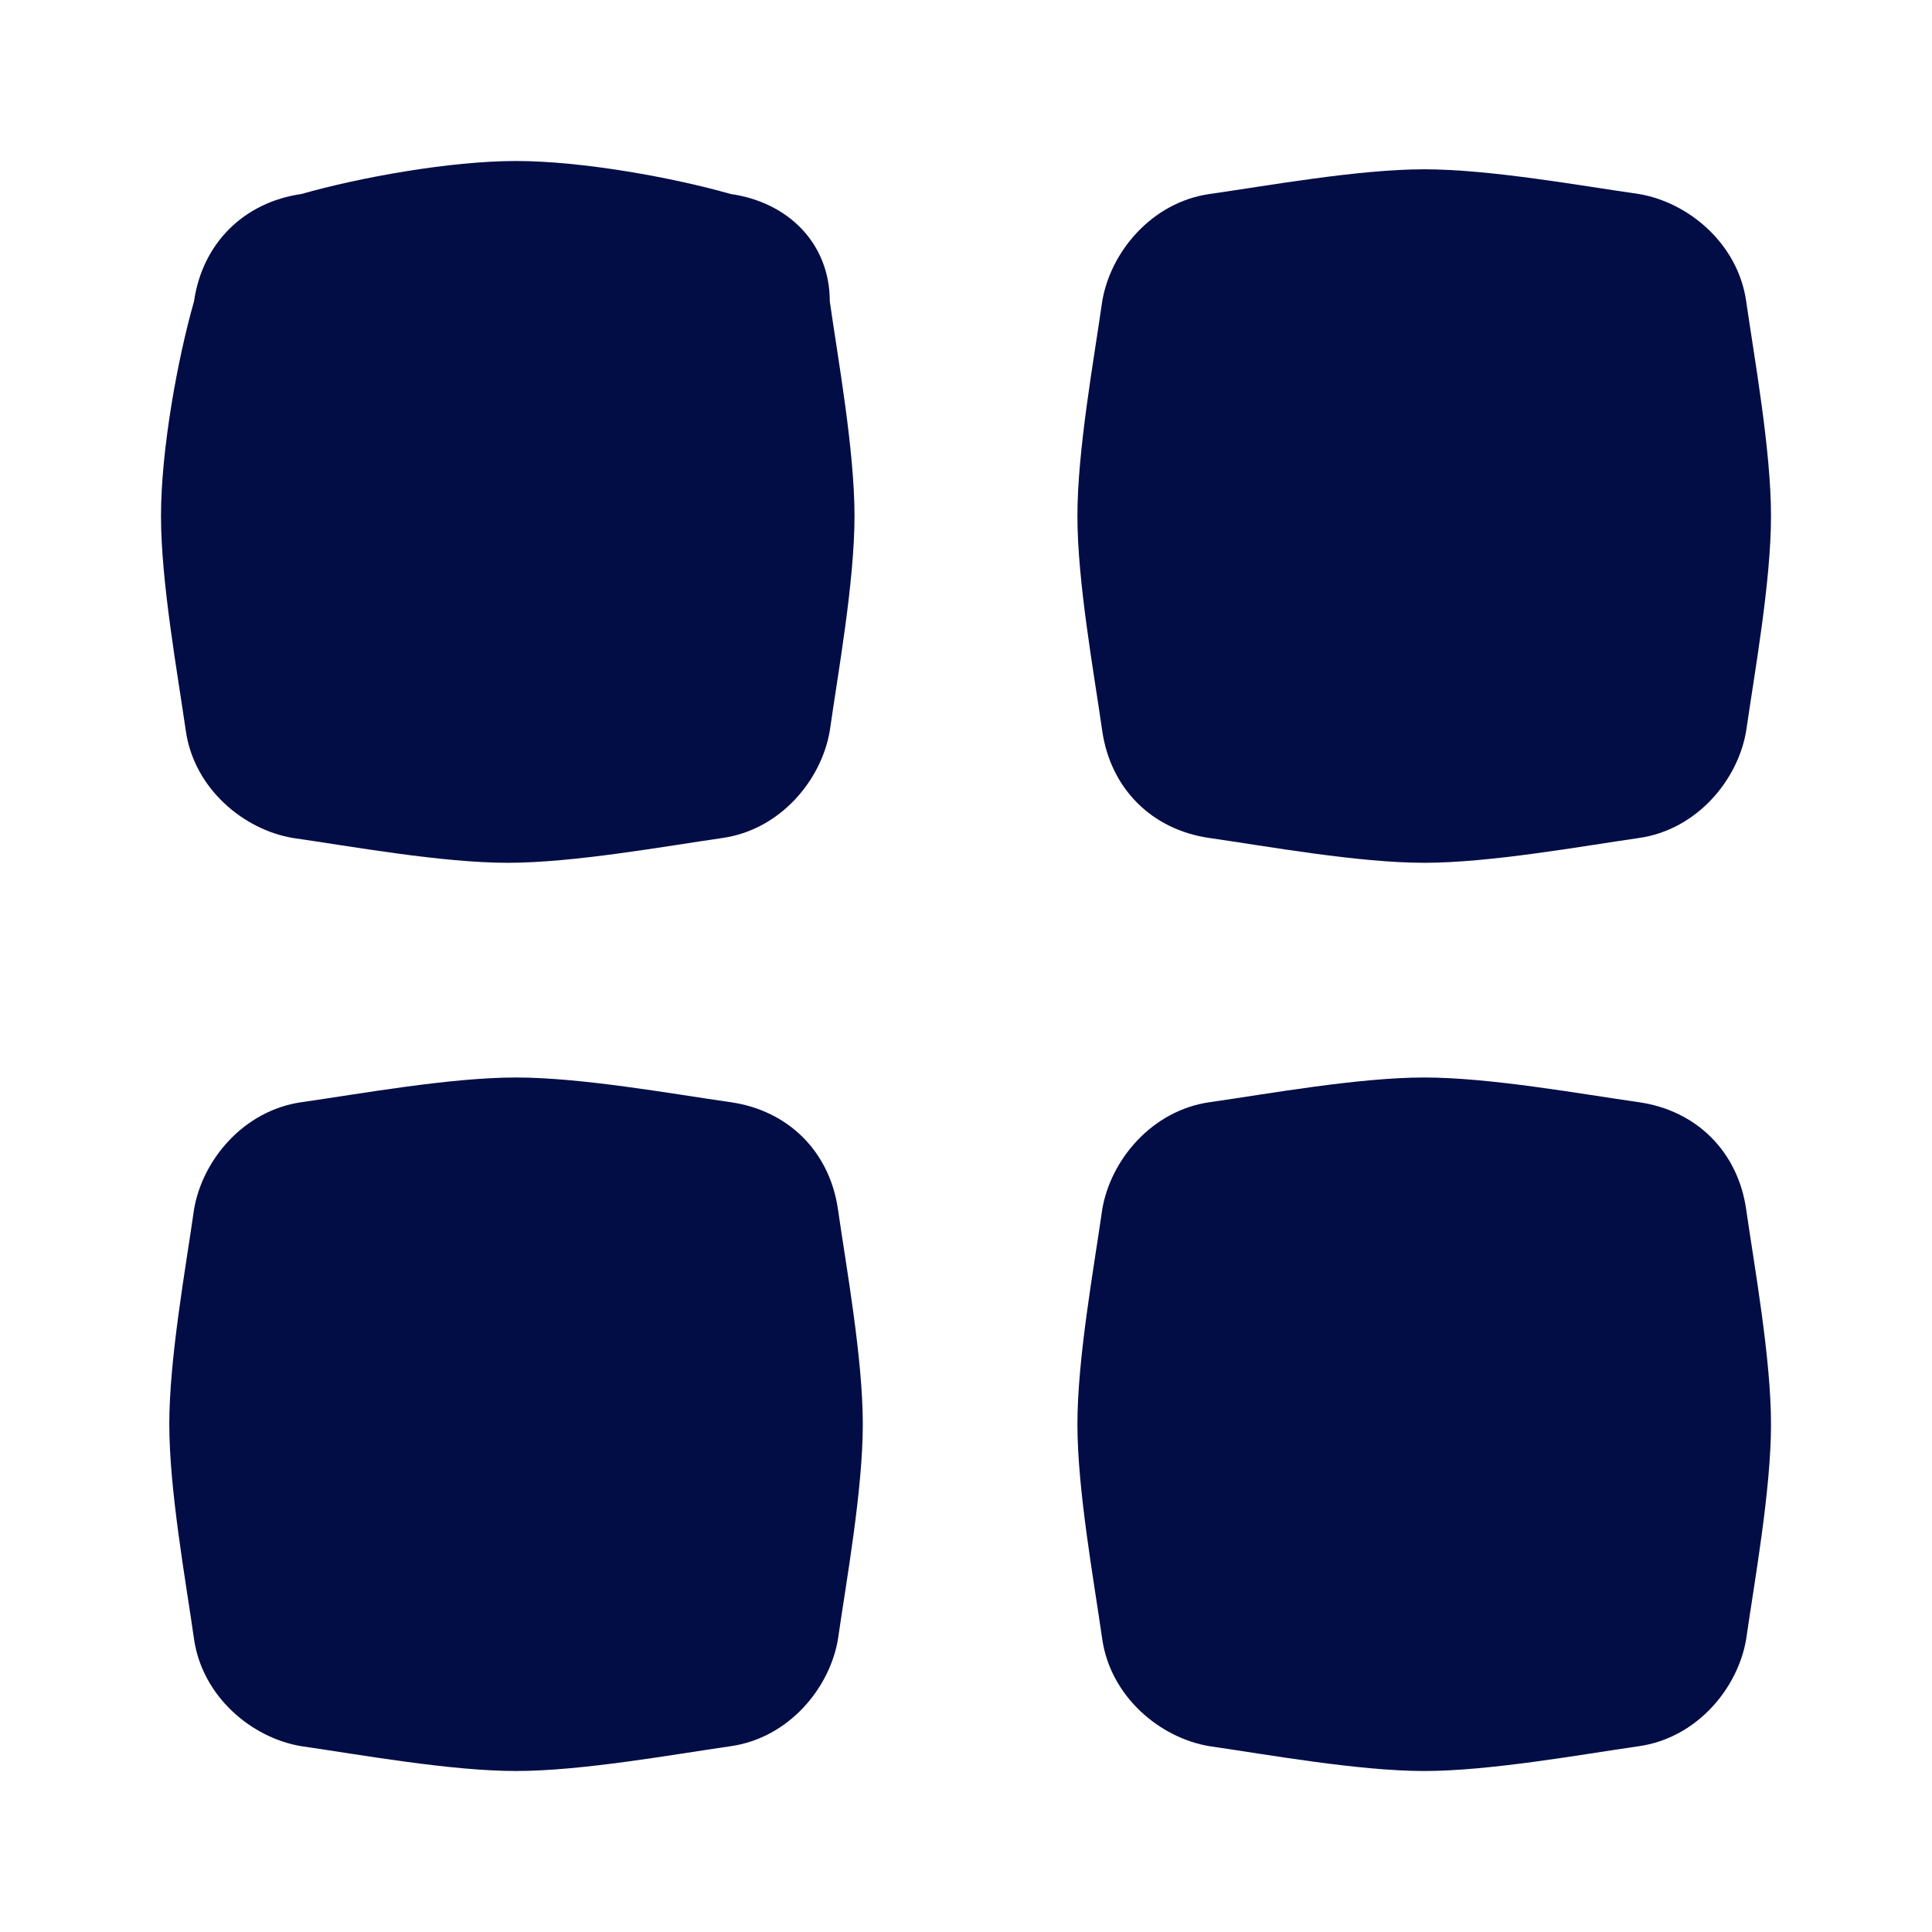
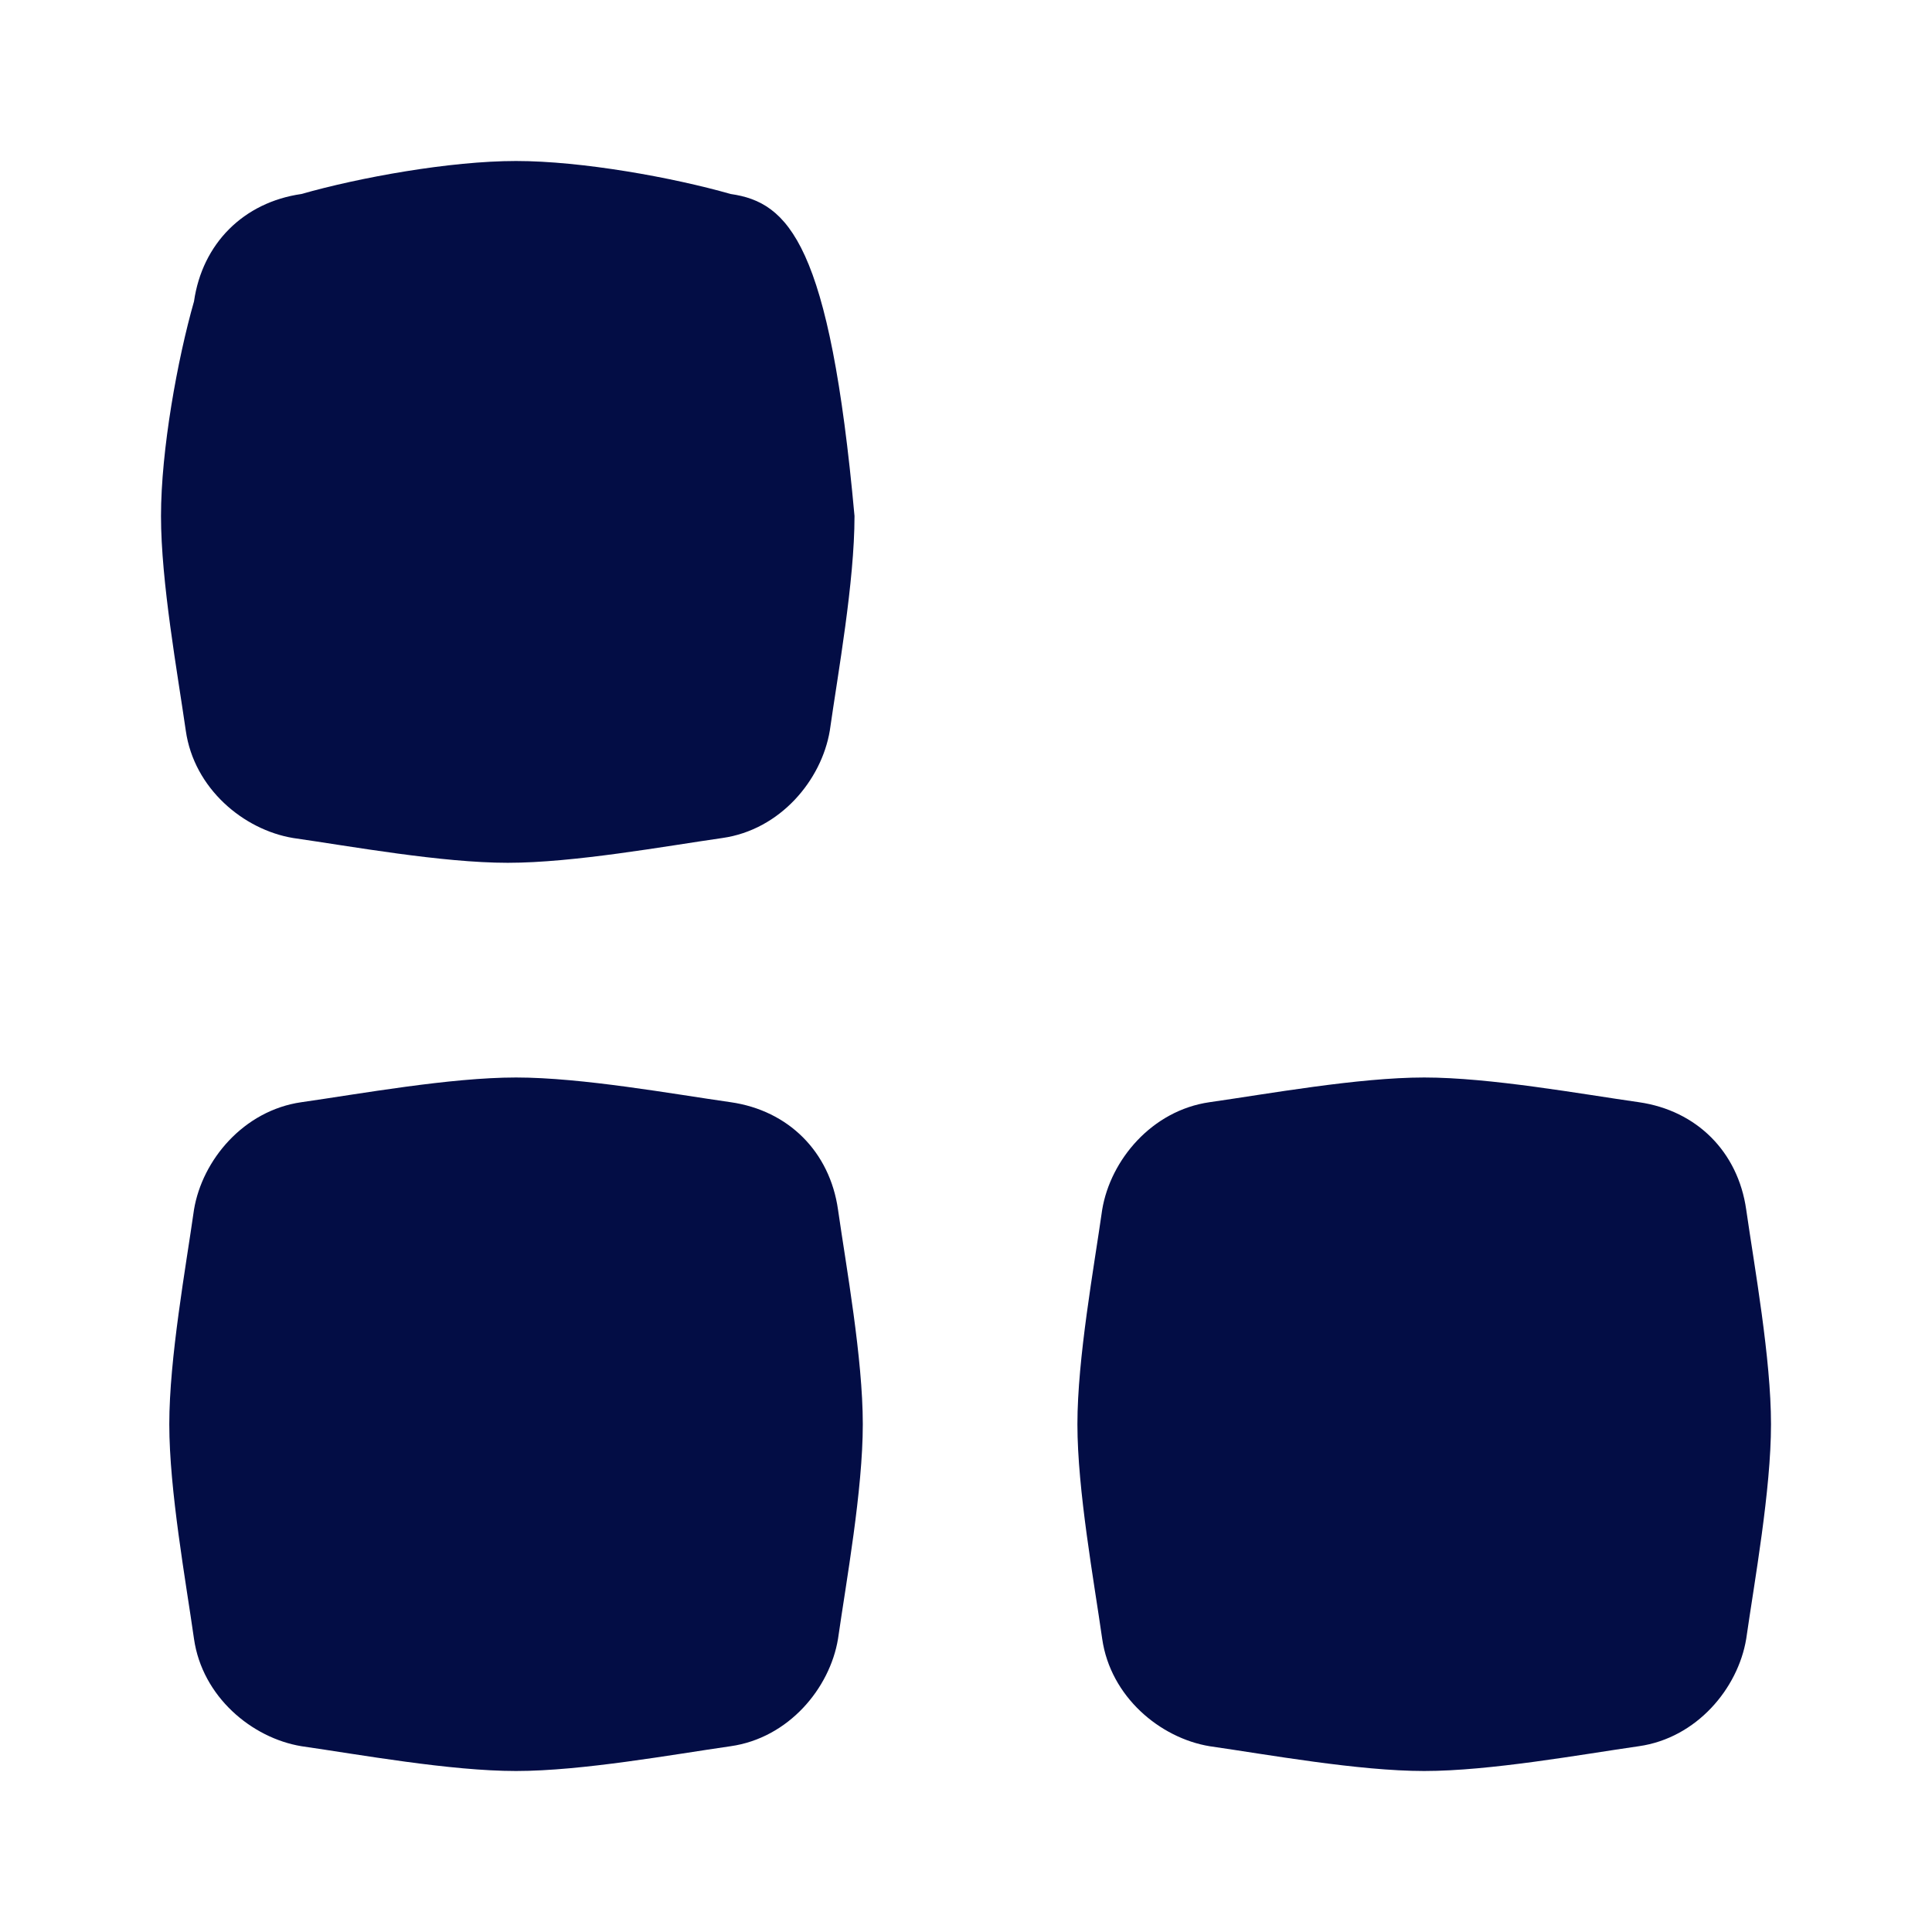
<svg xmlns="http://www.w3.org/2000/svg" width="800px" height="800px" viewBox="0 0 24 24" fill="none">
-   <path d="M9.077 2.41C8.359 2.205 7.231 2 6.41 2C5.59 2 4.462 2.205 3.744 2.41C3.026 2.513 2.513 3.026 2.41 3.744C2.205 4.462 2 5.59 2 6.41C2 7.231 2.205 8.359 2.308 9.077C2.41 9.795 3.026 10.308 3.641 10.41C4.359 10.513 5.487 10.718 6.308 10.718C7.128 10.718 8.256 10.513 8.974 10.41C9.692 10.308 10.205 9.692 10.308 9.077C10.41 8.359 10.615 7.231 10.615 6.41C10.615 5.59 10.41 4.462 10.308 3.744C10.308 3.026 9.795 2.513 9.077 2.41Z" fill="#030D45" />
+   <path d="M9.077 2.41C8.359 2.205 7.231 2 6.41 2C5.59 2 4.462 2.205 3.744 2.41C3.026 2.513 2.513 3.026 2.41 3.744C2.205 4.462 2 5.59 2 6.41C2 7.231 2.205 8.359 2.308 9.077C2.41 9.795 3.026 10.308 3.641 10.41C4.359 10.513 5.487 10.718 6.308 10.718C7.128 10.718 8.256 10.513 8.974 10.41C9.692 10.308 10.205 9.692 10.308 9.077C10.41 8.359 10.615 7.231 10.615 6.41C10.308 3.026 9.795 2.513 9.077 2.41Z" fill="#030D45" />
  <path d="M9.077 13.692C8.359 13.59 7.231 13.385 6.41 13.385C5.59 13.385 4.461 13.59 3.744 13.692C3.026 13.795 2.513 14.41 2.41 15.026C2.308 15.744 2.103 16.872 2.103 17.692C2.103 18.513 2.308 19.641 2.41 20.359C2.513 21.077 3.128 21.59 3.744 21.692C4.461 21.795 5.59 22 6.41 22C7.231 22 8.359 21.795 9.077 21.692C9.795 21.59 10.308 20.974 10.41 20.359C10.513 19.641 10.718 18.513 10.718 17.692C10.718 16.872 10.513 15.744 10.41 15.026C10.308 14.308 9.795 13.795 9.077 13.692Z" fill="#030D45" />
-   <path d="M15.025 10.41C15.743 10.513 16.872 10.718 17.692 10.718C18.513 10.718 19.641 10.513 20.359 10.41C21.077 10.308 21.59 9.692 21.692 9.077C21.795 8.359 22 7.231 22 6.41C22 5.59 21.795 4.462 21.692 3.744C21.59 3.026 20.974 2.513 20.359 2.41C19.641 2.308 18.513 2.103 17.692 2.103C16.872 2.103 15.743 2.308 15.025 2.41C14.308 2.513 13.795 3.128 13.692 3.744C13.59 4.462 13.384 5.59 13.384 6.41C13.384 7.231 13.59 8.359 13.692 9.077C13.795 9.795 14.308 10.308 15.025 10.41Z" fill="#030D45" />
  <path d="M20.359 13.692C19.641 13.59 18.513 13.385 17.692 13.385C16.872 13.385 15.743 13.59 15.025 13.692C14.308 13.795 13.795 14.41 13.692 15.026C13.59 15.744 13.384 16.872 13.384 17.692C13.384 18.513 13.59 19.641 13.692 20.359C13.795 21.077 14.41 21.59 15.025 21.692C15.743 21.795 16.872 22 17.692 22C18.513 22 19.641 21.795 20.359 21.692C21.077 21.59 21.59 20.974 21.692 20.359C21.795 19.641 22 18.513 22 17.692C22 16.872 21.795 15.744 21.692 15.026C21.59 14.308 21.077 13.795 20.359 13.692Z" fill="#030D45" />
</svg>